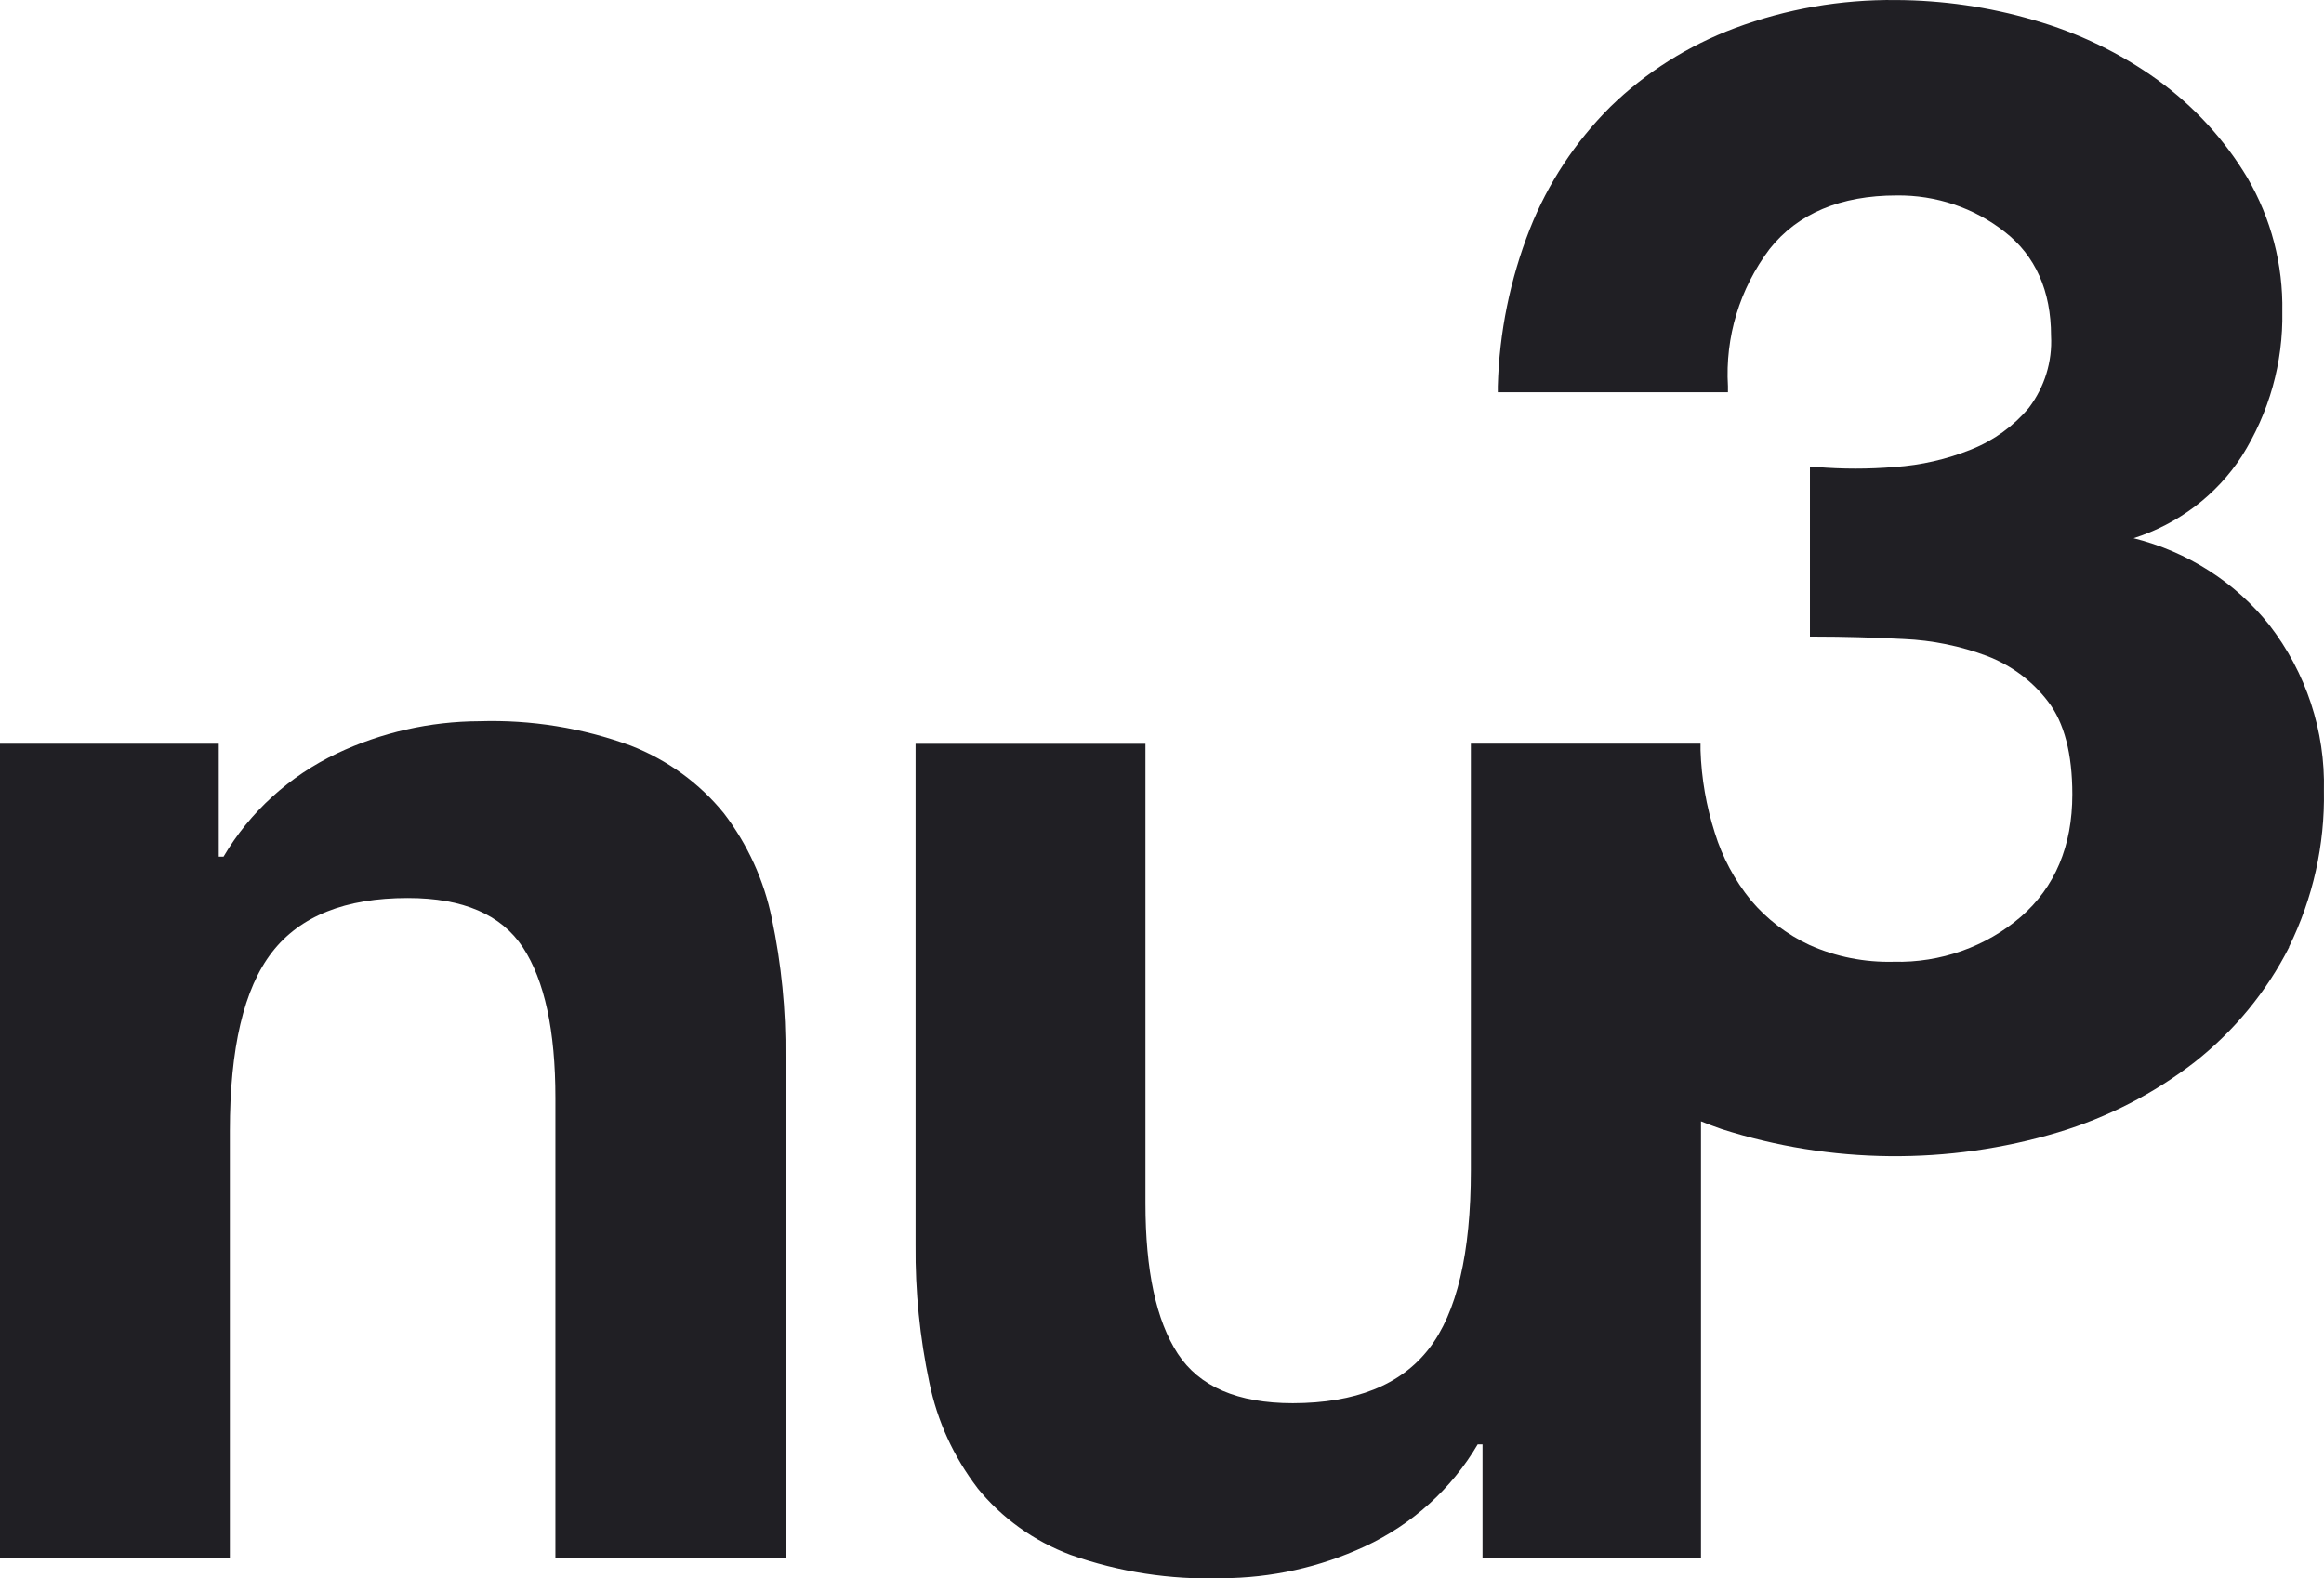
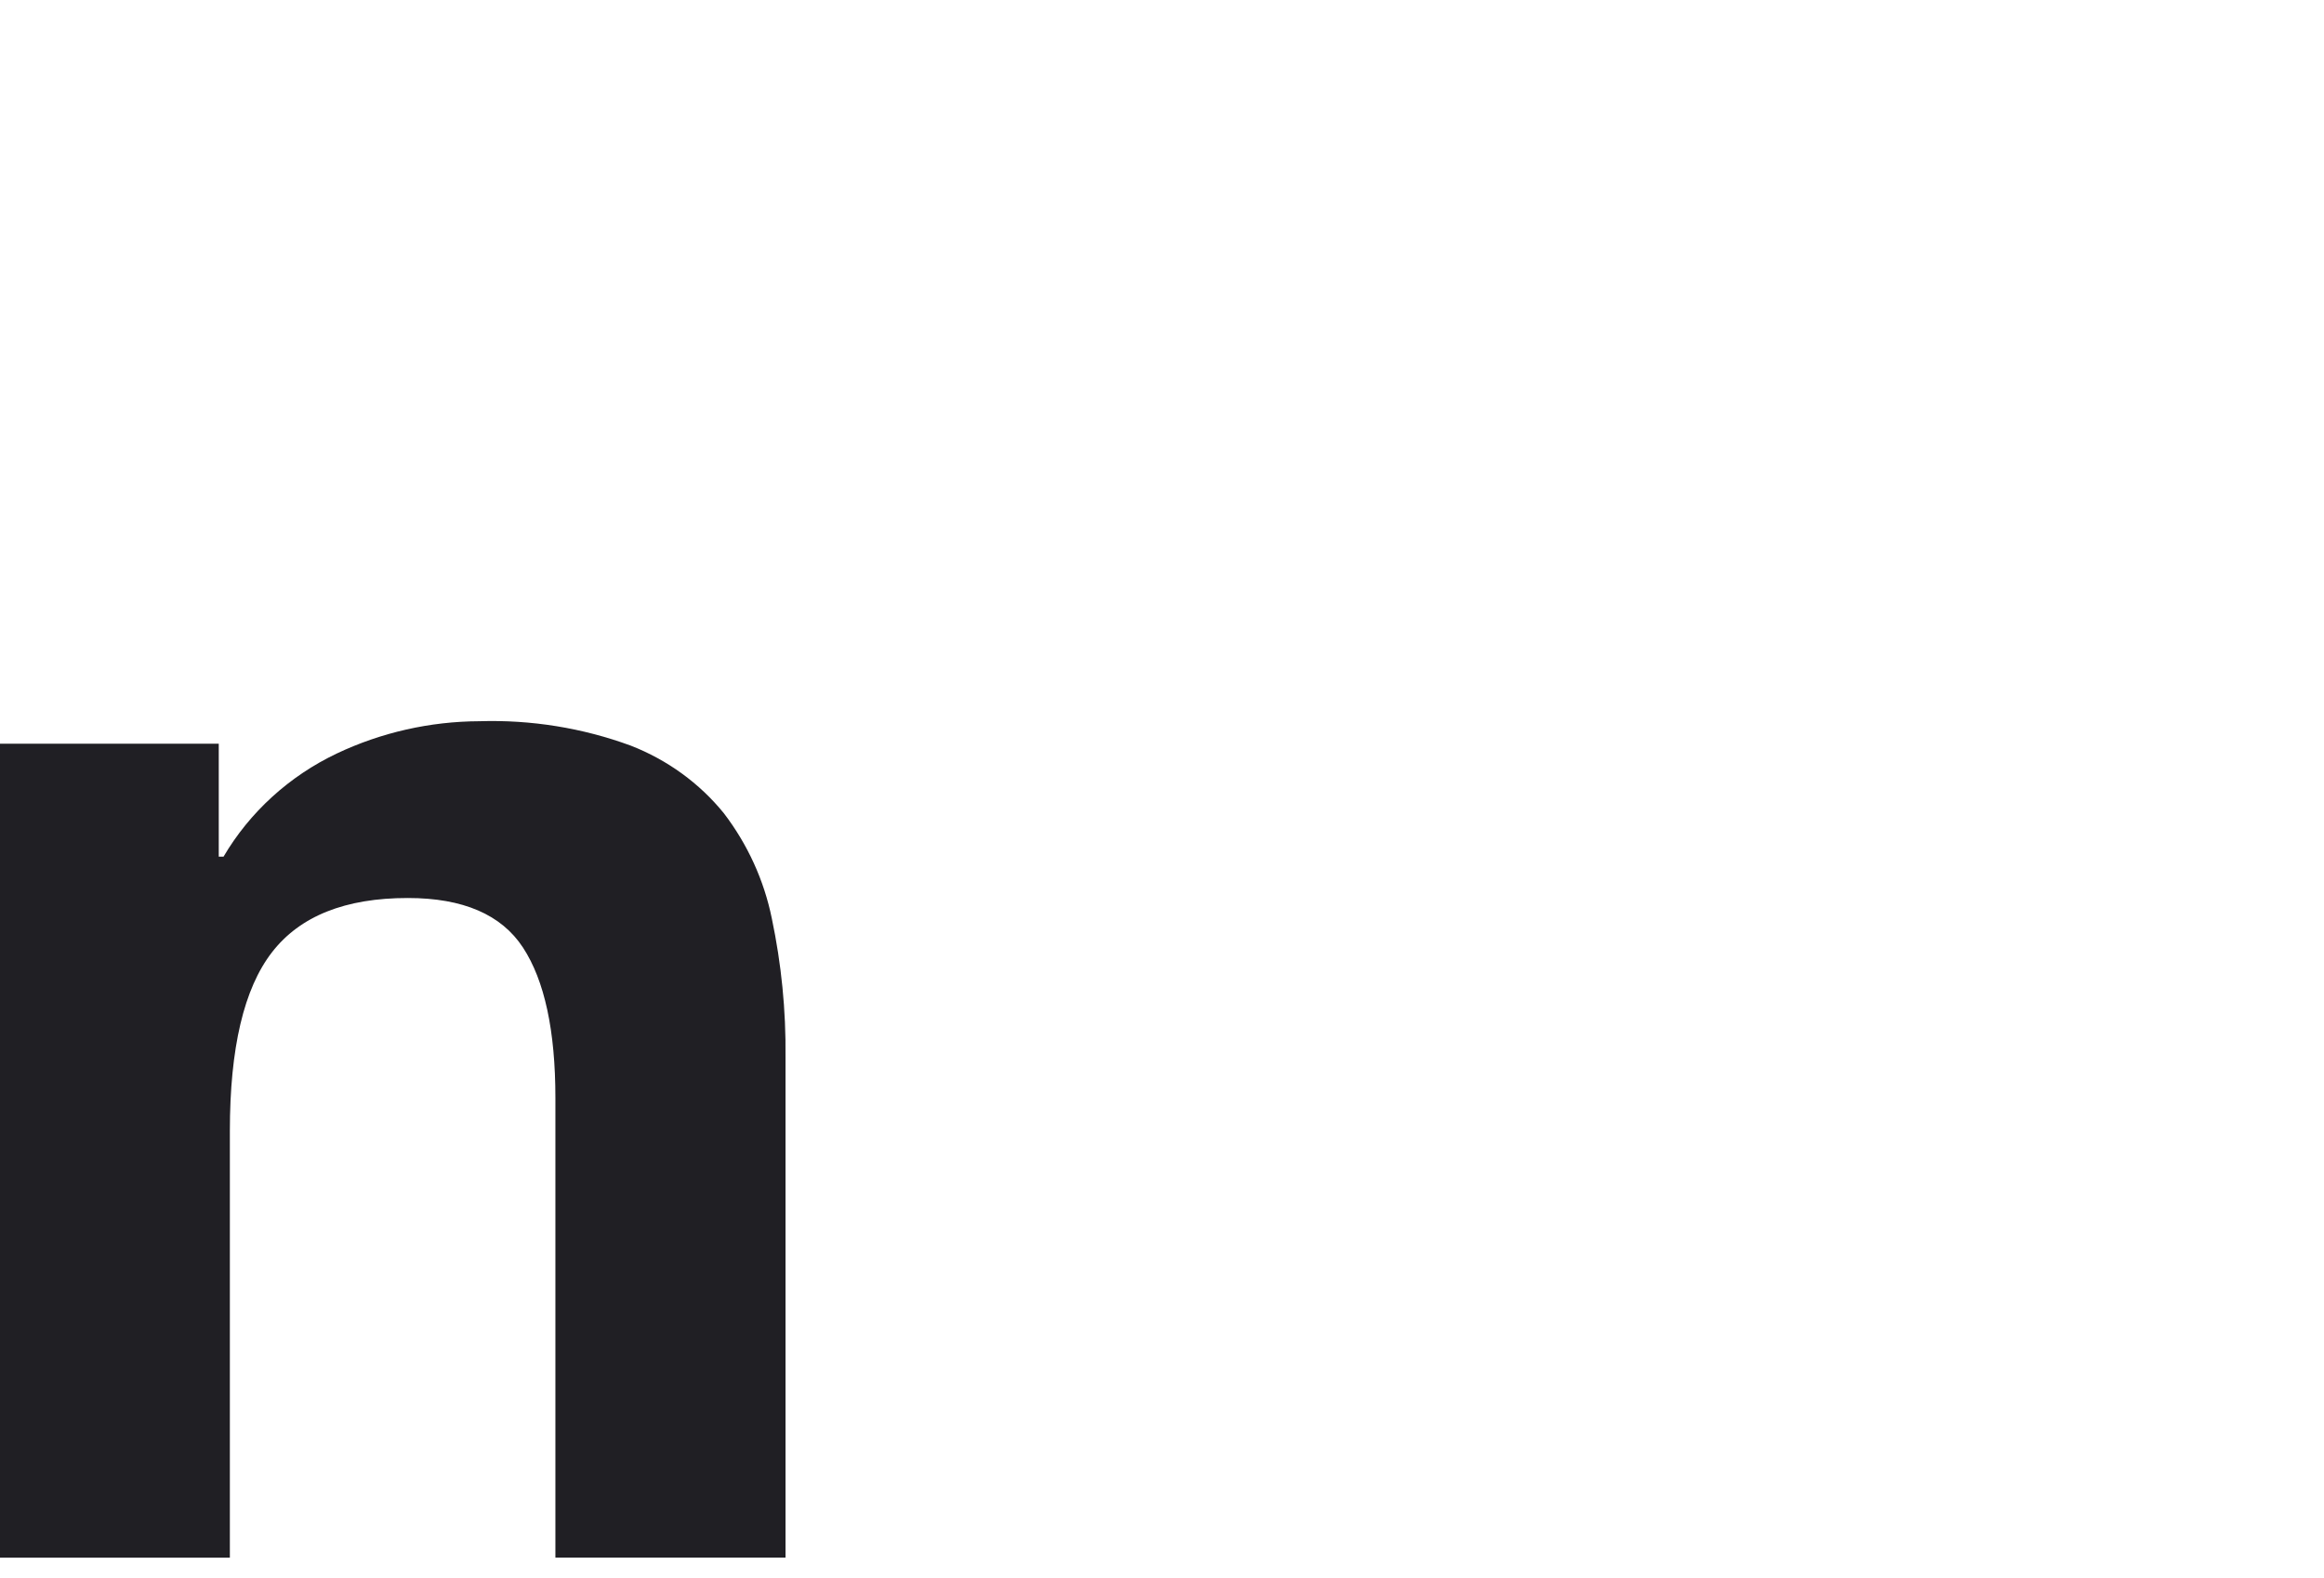
<svg xmlns="http://www.w3.org/2000/svg" width="131" height="89" viewBox="0 0 131 89" fill="none">
  <path d="M12.957 63.769C12.957 59.097 13.747 55.74 15.329 53.696C16.908 51.652 19.465 50.631 22.994 50.634C26.098 50.634 28.26 51.566 29.479 53.426C30.697 55.289 31.307 58.115 31.307 61.903V87.826H44.278V59.597C44.307 56.975 44.047 54.355 43.506 51.785C43.069 49.638 42.145 47.614 40.806 45.859C39.43 44.162 37.62 42.847 35.557 42.043C32.834 41.042 29.934 40.575 27.022 40.666C24.239 40.677 21.493 41.298 18.987 42.485C16.307 43.759 14.082 45.786 12.6 48.303H12.331V41.934H0V87.829H12.957V63.769Z" fill="#201F24" />
-   <path d="M55.09 83.895C56.46 85.588 58.274 86.893 60.342 87.669C63.073 88.636 65.971 89.084 68.874 88.987C71.654 88.979 74.398 88.37 76.909 87.207C79.595 85.964 81.823 83.95 83.296 81.439H83.568V87.83H95.882V63.225C96.262 63.378 96.643 63.523 97.046 63.662C103.196 65.634 109.826 65.701 116.013 63.846C118.805 63.003 121.413 61.662 123.702 59.891C125.944 58.127 127.766 55.911 129.039 53.397H129.025C130.378 50.649 131.053 47.632 130.996 44.583C131.079 41.218 129.992 37.925 127.915 35.236C125.996 32.825 123.304 31.106 120.266 30.347C122.789 29.543 124.946 27.91 126.362 25.727C127.909 23.274 128.704 20.443 128.65 17.565C128.699 14.928 128.021 12.325 126.685 10.03C125.401 7.878 123.679 6.001 121.625 4.51C119.514 2.991 117.146 1.848 114.626 1.128C112.117 0.391 109.5 0.013 106.871 0.002C103.771 -0.034 100.69 0.502 97.795 1.584C95.164 2.569 92.773 4.079 90.779 6.017C88.797 7.992 87.252 10.339 86.234 12.915C85.121 15.748 84.512 18.744 84.429 21.775V22.117H97.401V21.775C97.235 19.011 98.064 16.277 99.746 14.044C101.339 12.033 103.756 11.021 106.911 11.021C109.128 10.993 111.285 11.719 113.007 13.076C114.734 14.419 115.615 16.402 115.615 18.939C115.693 20.387 115.252 21.82 114.368 22.991C113.504 24.025 112.389 24.832 111.125 25.338C109.749 25.894 108.29 26.231 106.803 26.331C105.332 26.453 103.856 26.453 102.386 26.331H102.023V35.895H102.358C103.928 35.895 105.576 35.942 107.318 36.031C108.922 36.101 110.507 36.423 112.006 36.988C113.384 37.517 114.583 38.412 115.458 39.575C116.359 40.748 116.814 42.506 116.814 44.795C116.814 47.698 115.839 50.018 113.914 51.692C111.943 53.388 109.38 54.295 106.748 54.228C105.112 54.27 103.487 53.95 102 53.285C100.722 52.688 99.592 51.825 98.694 50.758C97.778 49.628 97.089 48.341 96.663 46.964C96.179 45.451 95.907 43.883 95.856 42.3V41.93H82.91V65.984C82.91 70.665 82.121 74.022 80.539 76.057C78.957 78.093 76.403 79.114 72.873 79.12C69.764 79.12 67.604 78.188 66.389 76.327C65.173 74.464 64.567 71.638 64.567 67.85V41.936H51.609V70.2C51.586 72.806 51.846 75.407 52.387 77.96C52.825 80.11 53.752 82.14 55.096 83.897L55.09 83.895Z" fill="#201F24" />
</svg>